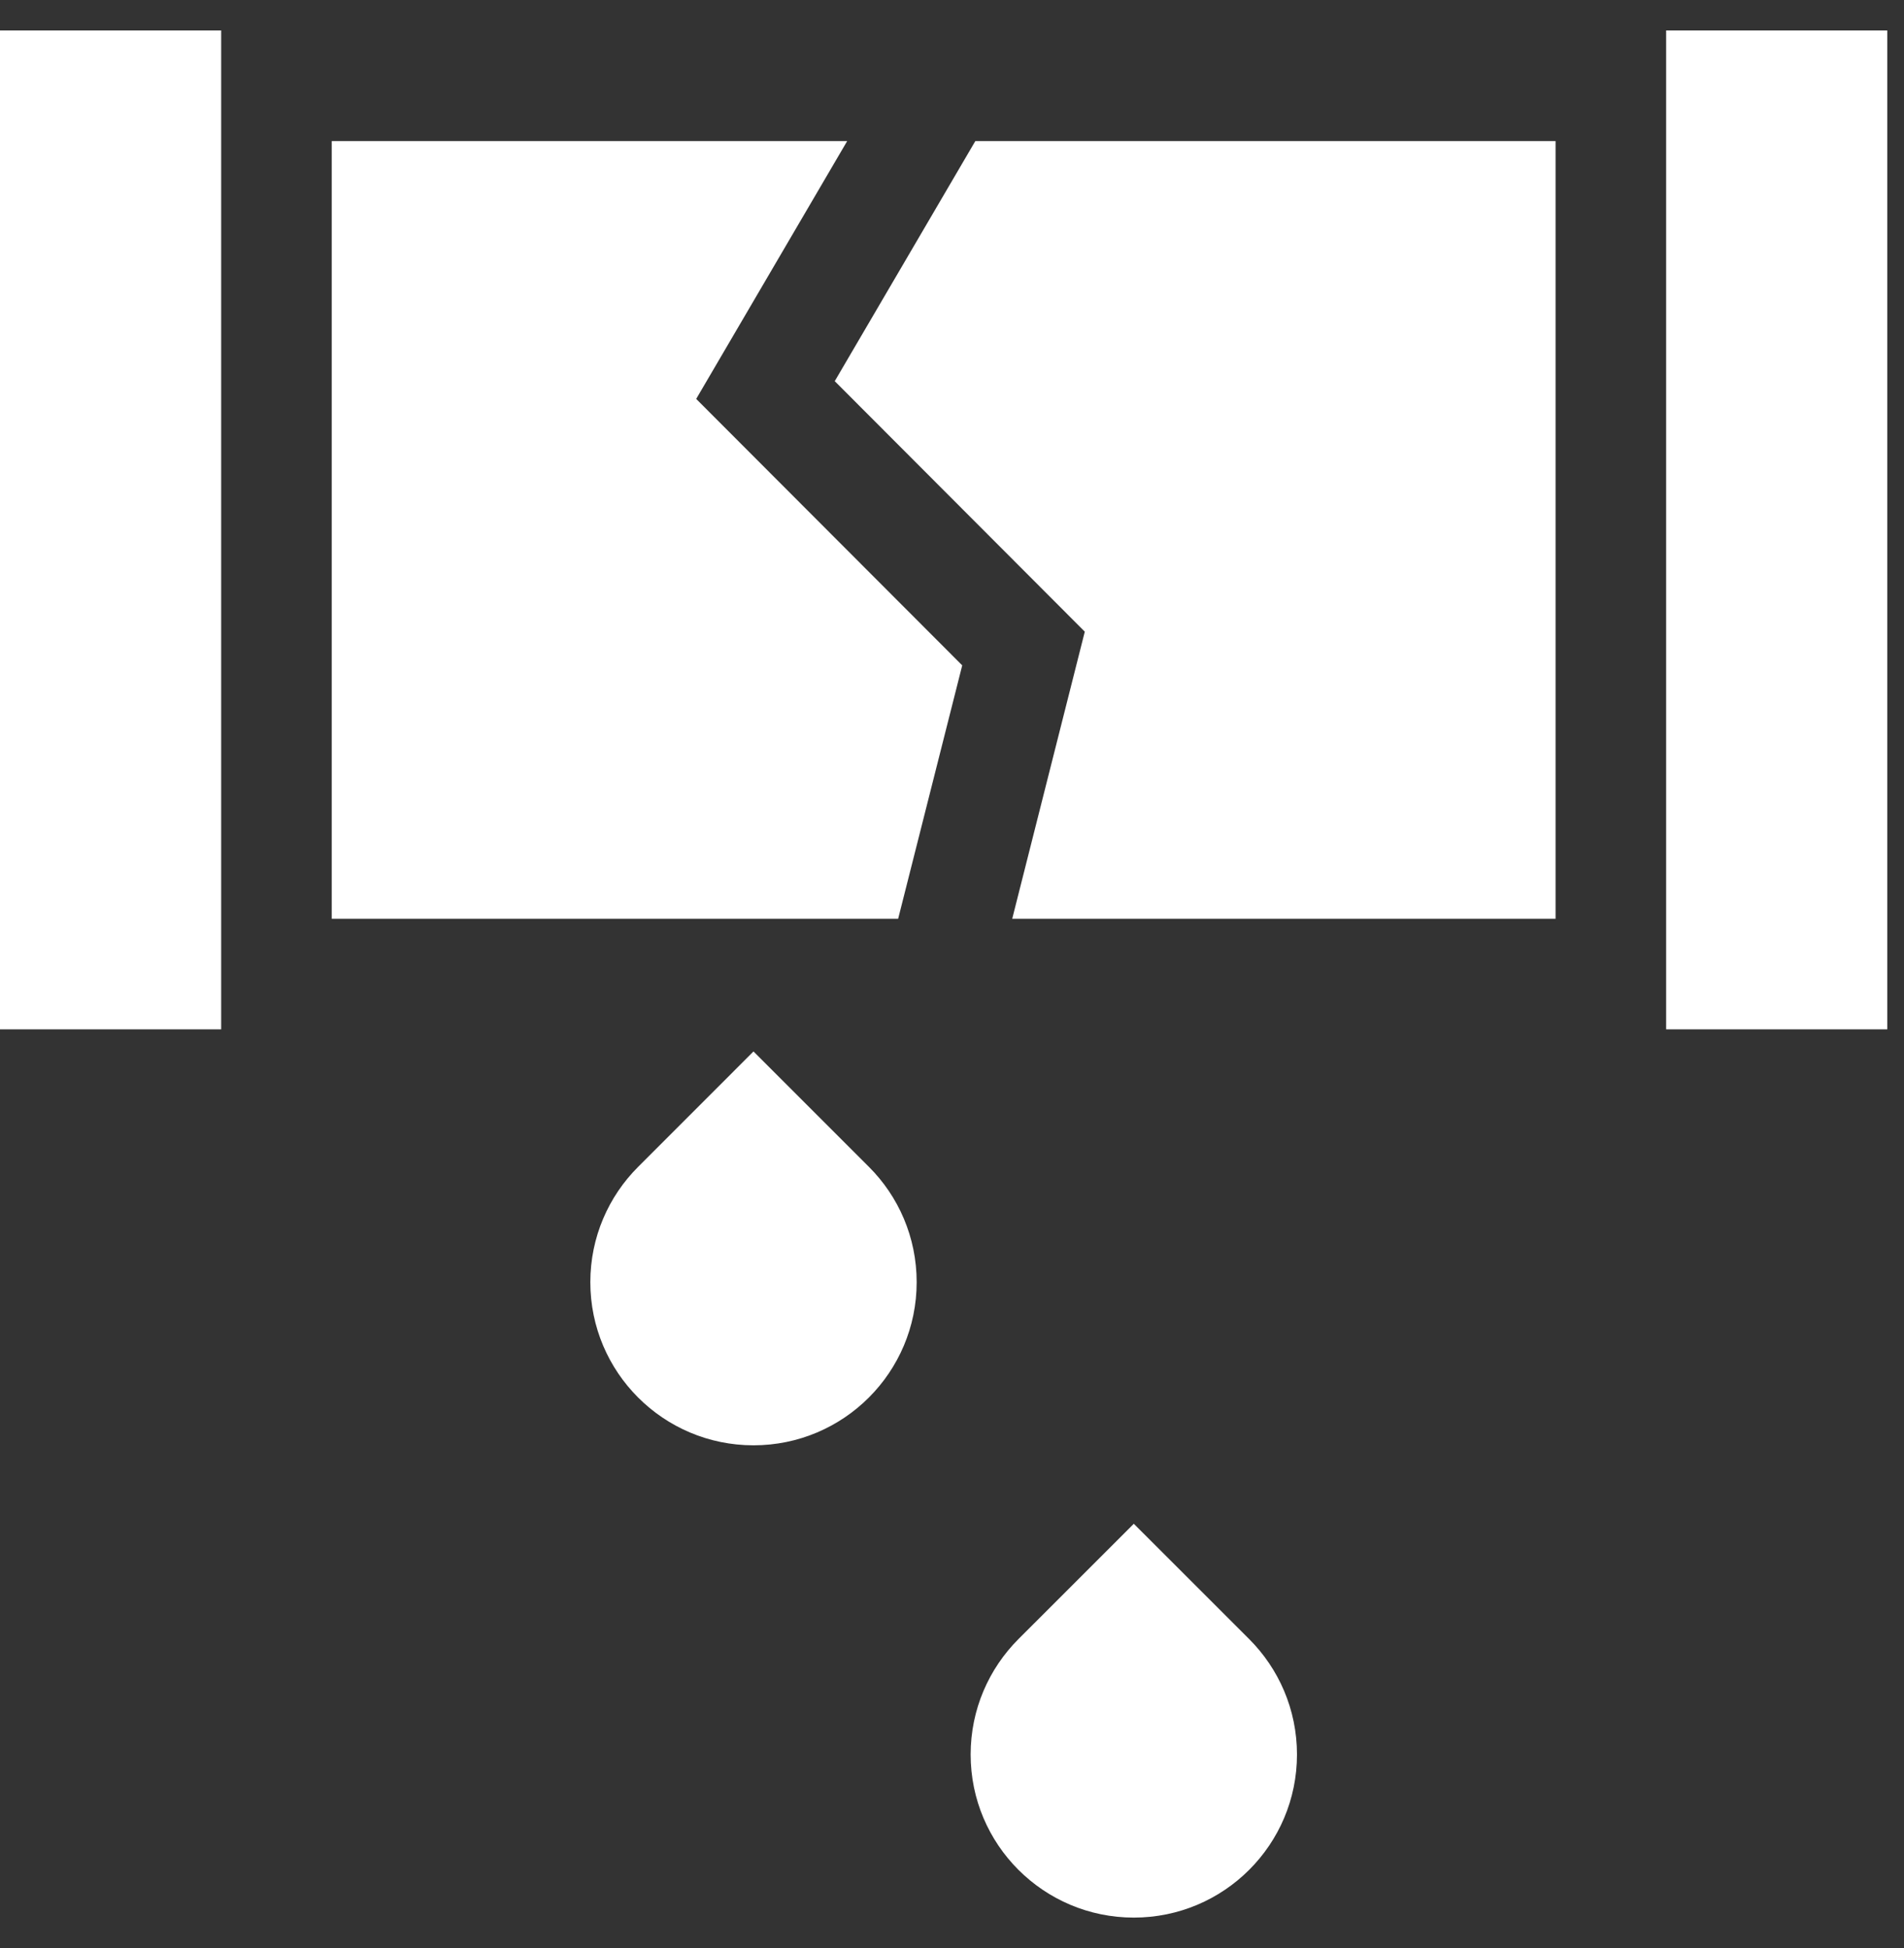
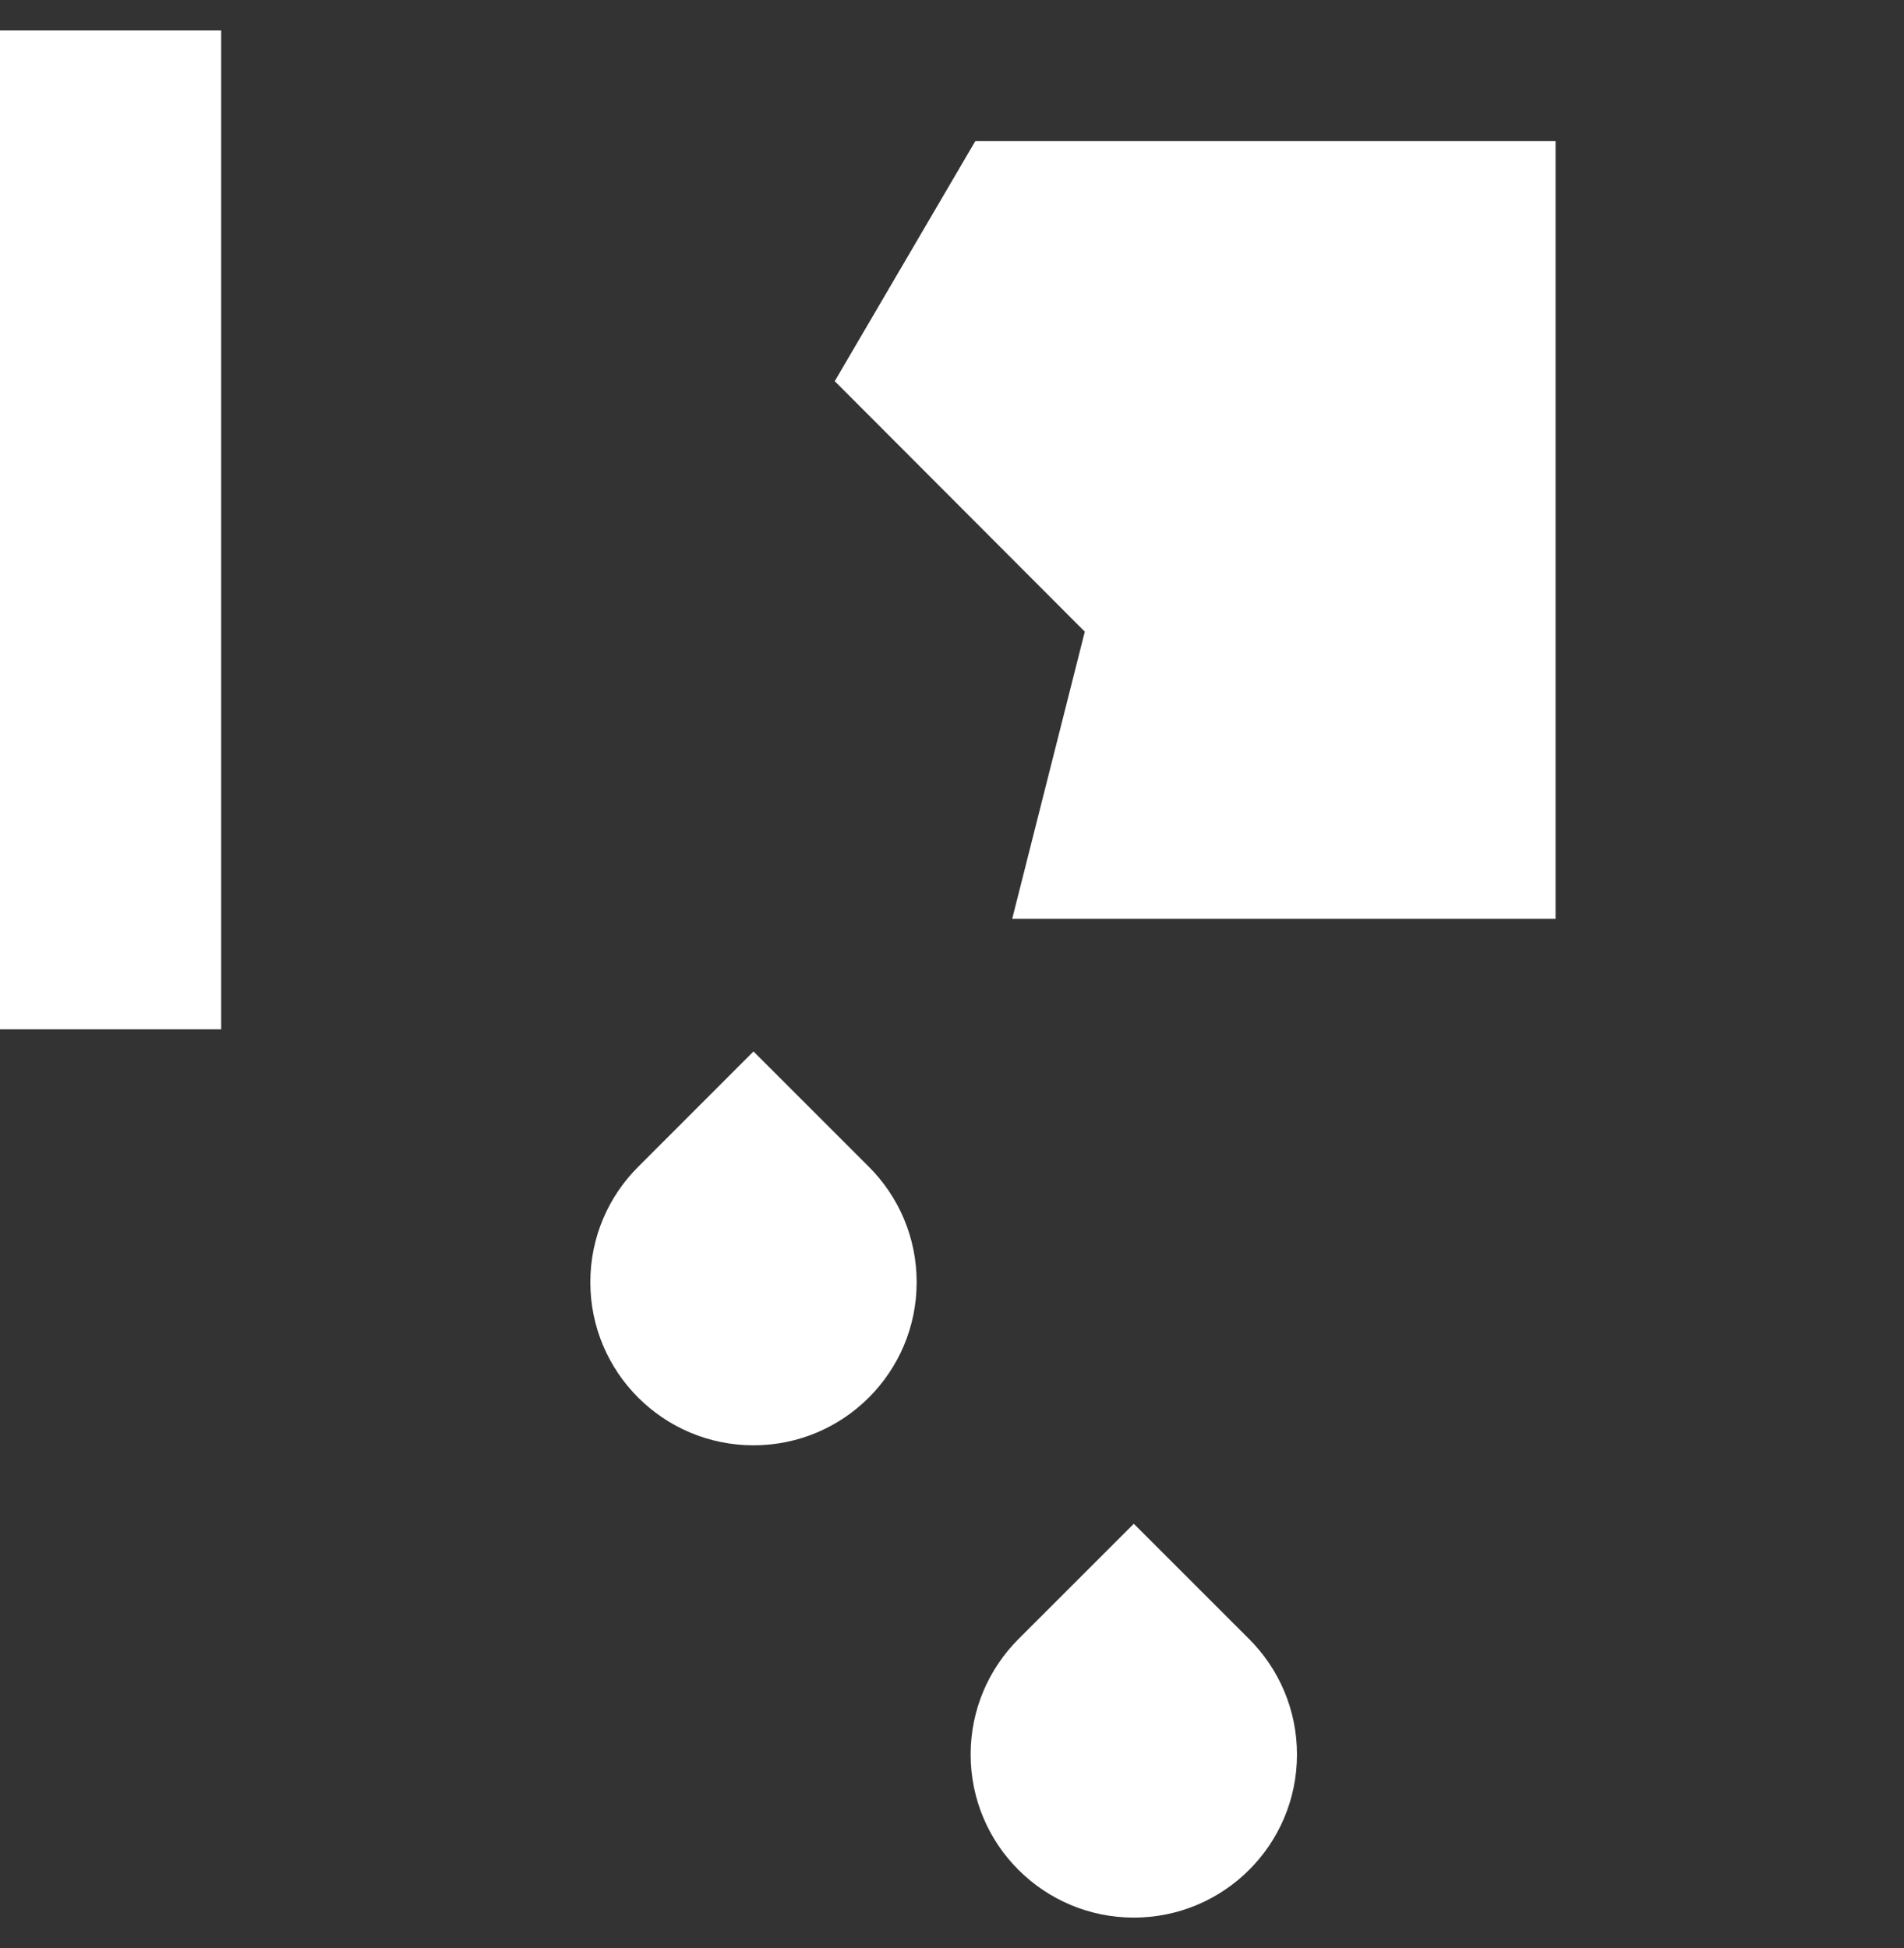
<svg xmlns="http://www.w3.org/2000/svg" width="43" height="44" viewBox="0 0 43 44" fill="none">
  <rect x="0" y="0" width="43" height="44" fill="#333333" stroke="none" />
-   <path d="M21.731 15.028L15.723 9.01L19.133 3.186H7.492V20.751H20.284L21.731 15.028Z" fill="white" />
-   <path d="M35.131 3.186H22.027L18.852 8.609L24.499 14.267L22.86 20.751H35.131V3.186ZM0 0.688H4.995V23.249H0V0.688ZM37.628 0.688H42.623V23.249H37.628V0.688ZM17.017 23.748L14.412 26.354C13.745 27.02 13.332 27.942 13.332 28.959C13.332 30.994 14.982 32.644 17.017 32.644C19.052 32.644 20.702 30.994 20.702 28.959C20.702 27.942 20.29 27.02 19.623 26.354L17.017 23.748ZM25.606 34.416L23 37.021C22.334 37.688 21.921 38.609 21.921 39.627C21.921 41.662 23.571 43.311 25.606 43.311C27.641 43.311 29.291 41.662 29.291 39.627C29.291 38.609 28.878 37.688 28.212 37.021L25.606 34.416Z" fill="white" />
+   <path d="M35.131 3.186H22.027L18.852 8.609L24.499 14.267L22.86 20.751H35.131V3.186ZM0 0.688H4.995V23.249H0V0.688ZM37.628 0.688H42.623V23.249V0.688ZM17.017 23.748L14.412 26.354C13.745 27.02 13.332 27.942 13.332 28.959C13.332 30.994 14.982 32.644 17.017 32.644C19.052 32.644 20.702 30.994 20.702 28.959C20.702 27.942 20.29 27.02 19.623 26.354L17.017 23.748ZM25.606 34.416L23 37.021C22.334 37.688 21.921 38.609 21.921 39.627C21.921 41.662 23.571 43.311 25.606 43.311C27.641 43.311 29.291 41.662 29.291 39.627C29.291 38.609 28.878 37.688 28.212 37.021L25.606 34.416Z" fill="white" />
</svg>